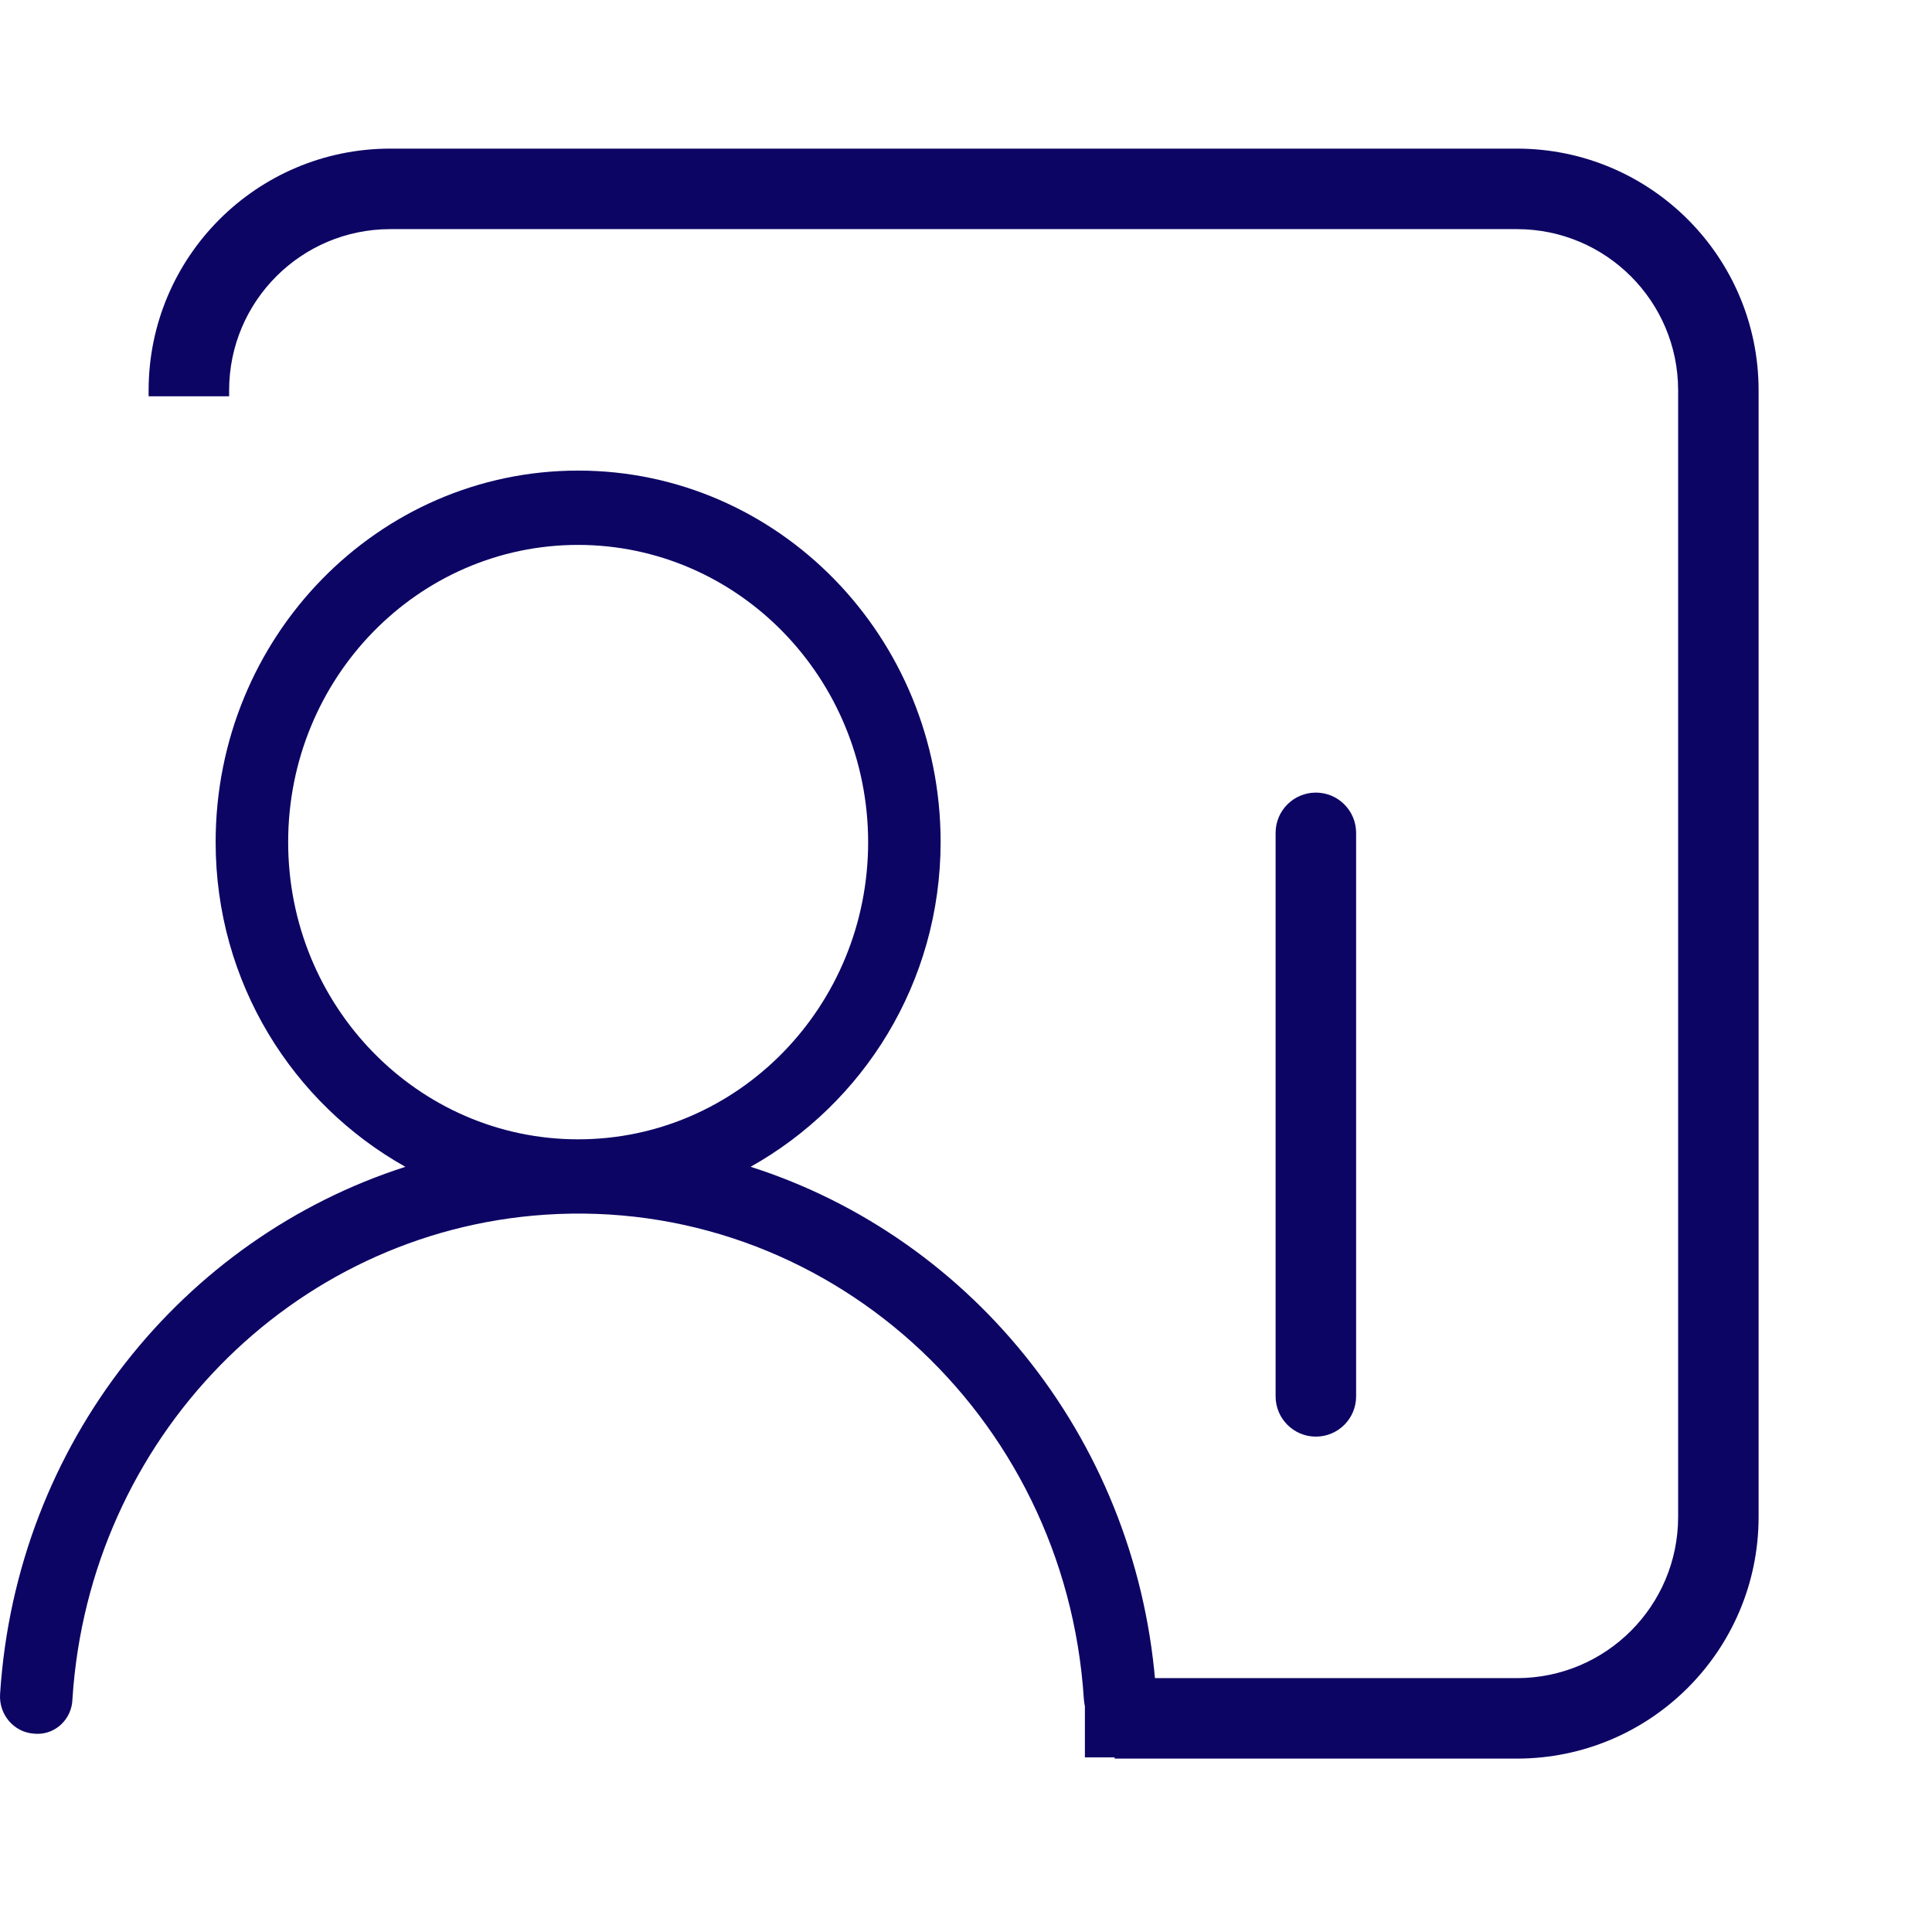
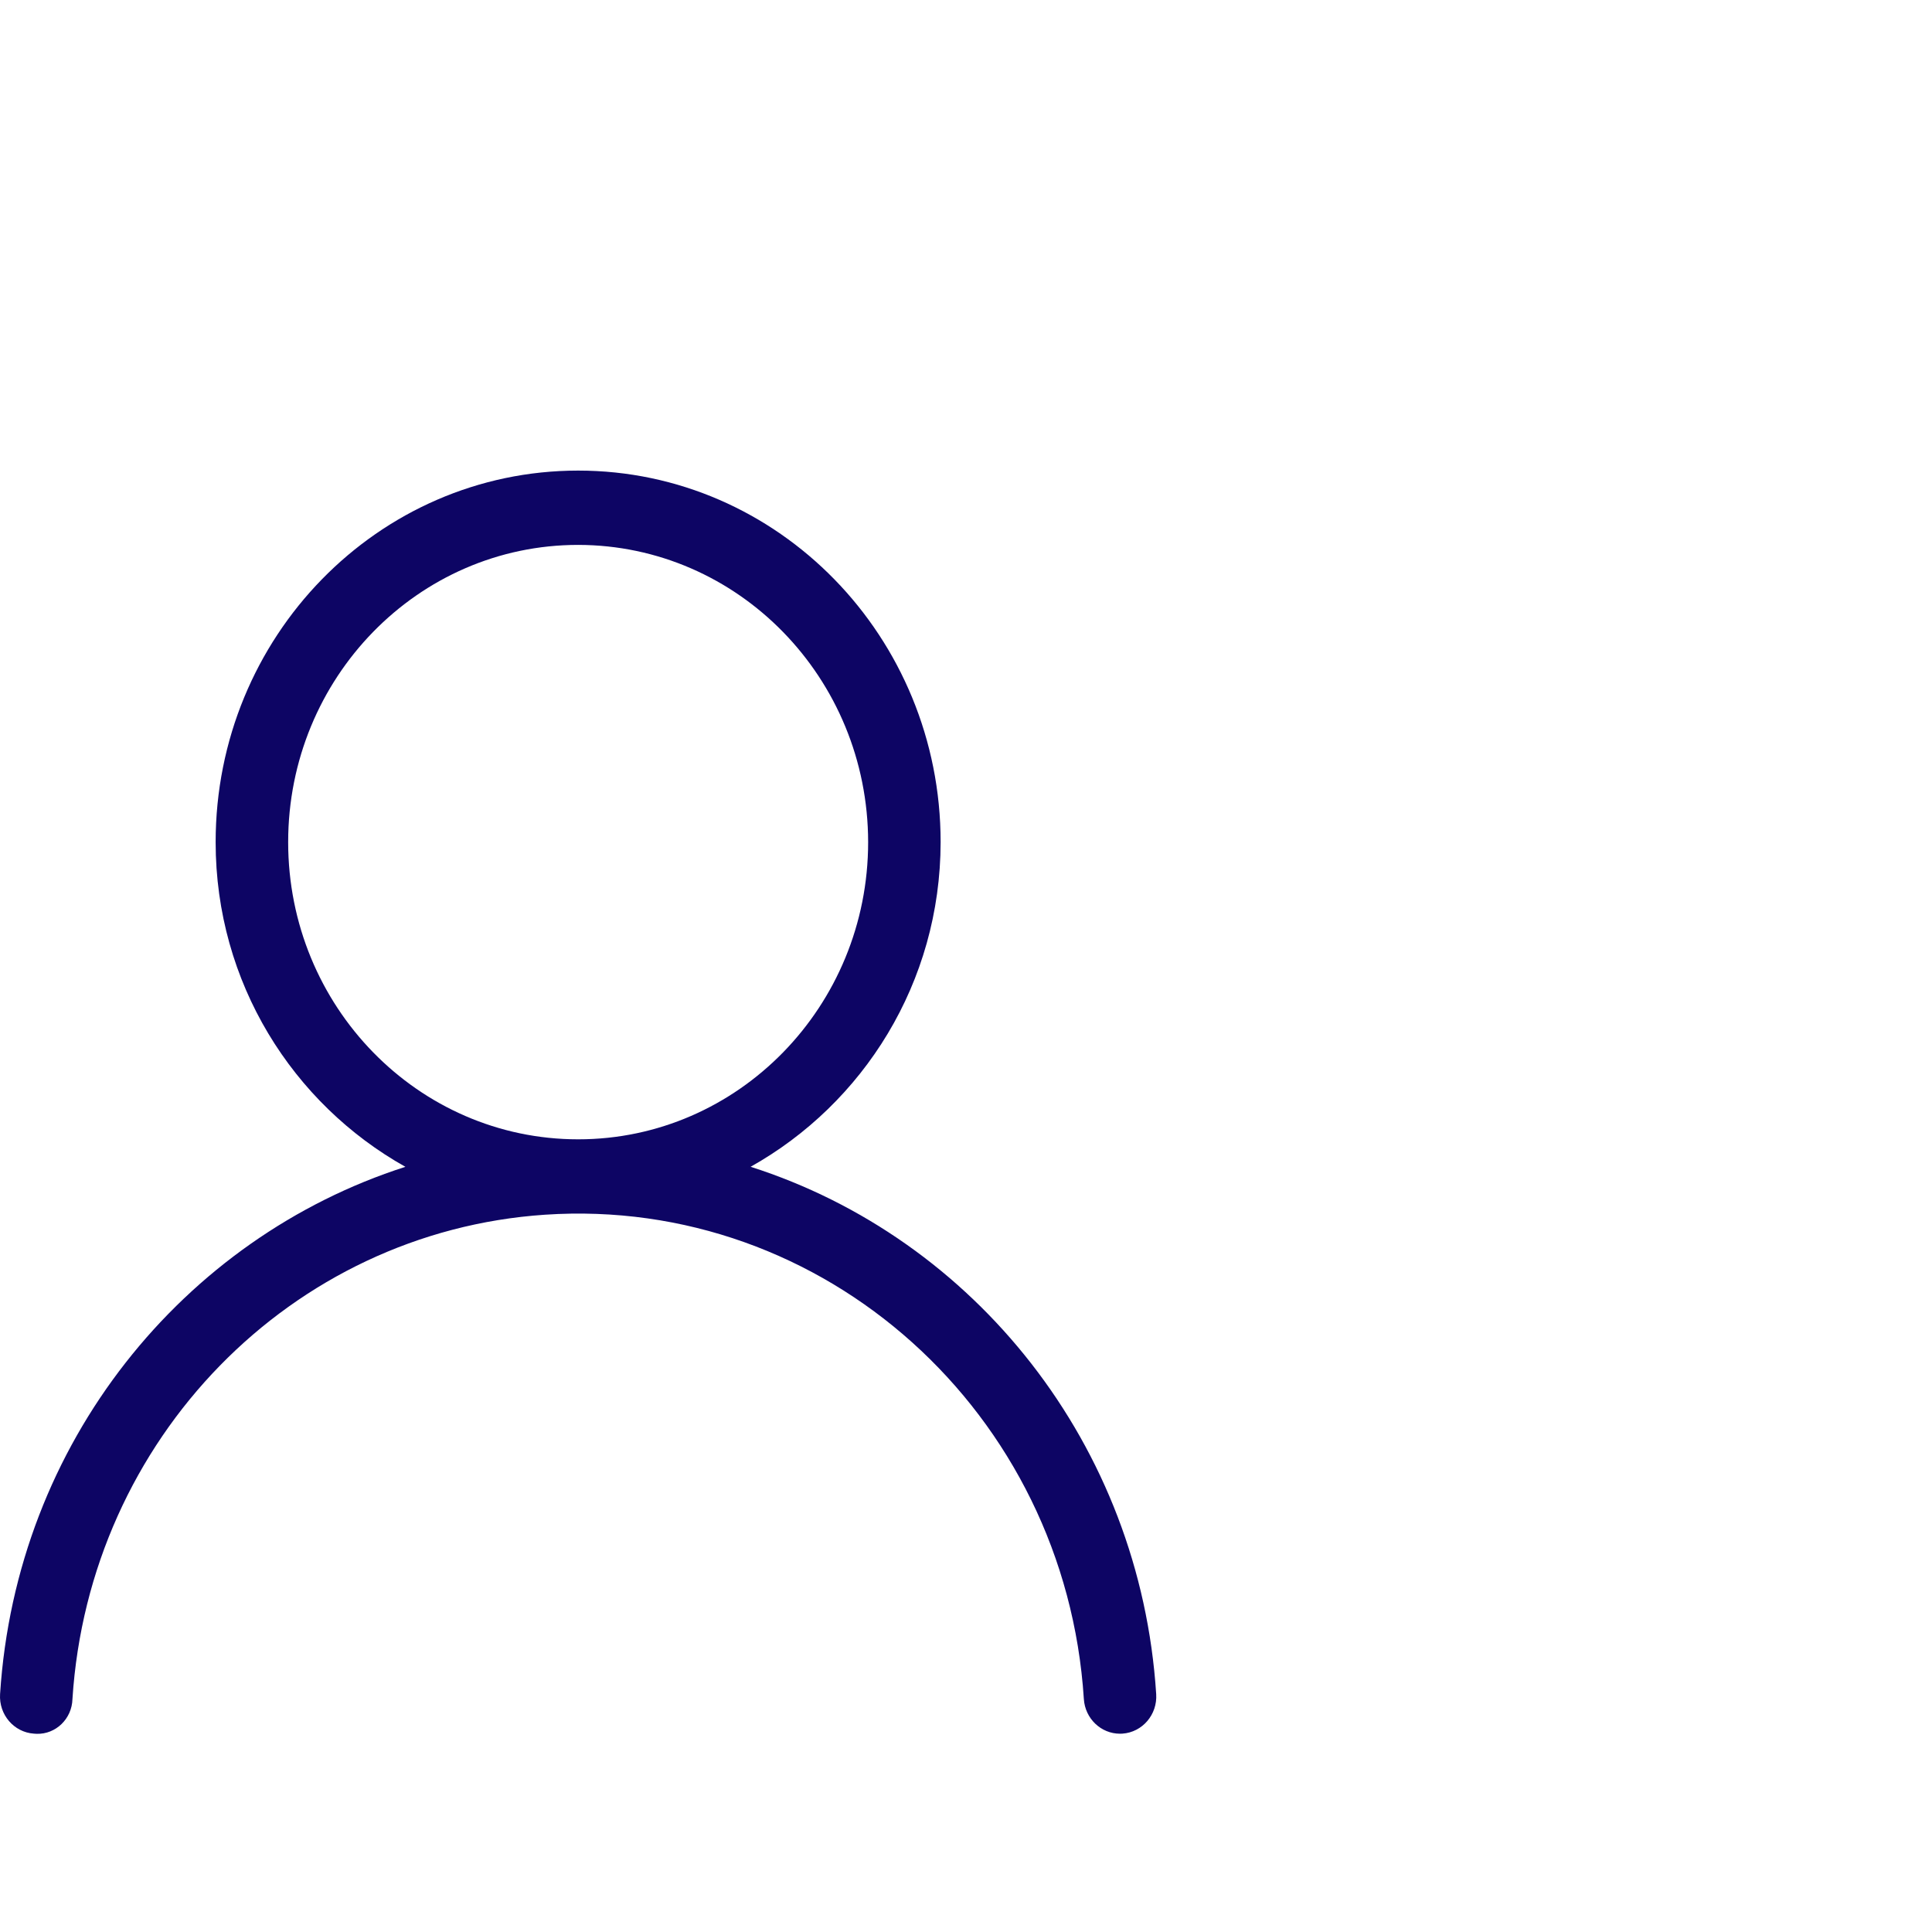
<svg xmlns="http://www.w3.org/2000/svg" width="52" height="52" viewBox="0 0 52 52" fill="none">
-   <path fill-rule="evenodd" clip-rule="evenodd" d="M10.5 4H40.833C44.422 4.004 47.329 6.912 47.333 10.5V40.833C47.329 44.422 44.422 47.329 40.833 47.333H30V45.167H40.833C43.225 45.164 45.164 43.225 45.167 40.833V10.5C45.164 8.108 43.225 6.17 40.833 6.167H10.5C8.108 6.17 6.17 8.108 6.167 10.5V10.666H4V10.5C4.004 6.912 6.912 4.004 10.5 4ZM34.333 22.417C34.333 21.818 34.818 21.333 35.417 21.333C36.015 21.333 36.5 21.818 36.5 22.417V37.583C36.5 38.181 36.016 38.666 35.418 38.667H35.417C34.819 38.667 34.334 38.182 34.333 37.584V22.417Z" fill="#0D0564" />
  <path d="M20.203 31.404C23.233 29.707 25.313 26.452 25.317 22.666C25.317 17.143 20.949 12.666 15.561 12.666C10.172 12.666 5.804 17.143 5.804 22.666C5.804 26.452 7.883 29.708 10.911 31.405C4.943 33.319 0.437 38.817 0.002 45.597C-0.033 46.148 0.373 46.624 0.911 46.661C0.936 46.664 0.96 46.666 0.985 46.666C1.504 46.681 1.936 46.261 1.95 45.73C2.398 38.729 7.838 33.154 14.668 32.694C22.185 32.189 28.679 38.025 29.172 45.73C29.206 46.255 29.632 46.663 30.145 46.663C30.166 46.663 30.187 46.663 30.21 46.661C30.748 46.624 31.155 46.148 31.119 45.597C30.689 38.884 26.235 33.332 20.203 31.404ZM15.561 30.665C11.25 30.665 7.756 27.083 7.756 22.666C7.756 18.248 11.25 14.666 15.561 14.666C19.869 14.671 23.361 18.249 23.366 22.666C23.366 27.083 19.871 30.665 15.561 30.665Z" fill="#0D0564" />
-   <rect x="29.2" y="45.2" width="3" height="2.1" fill="#0D0564" />
</svg>